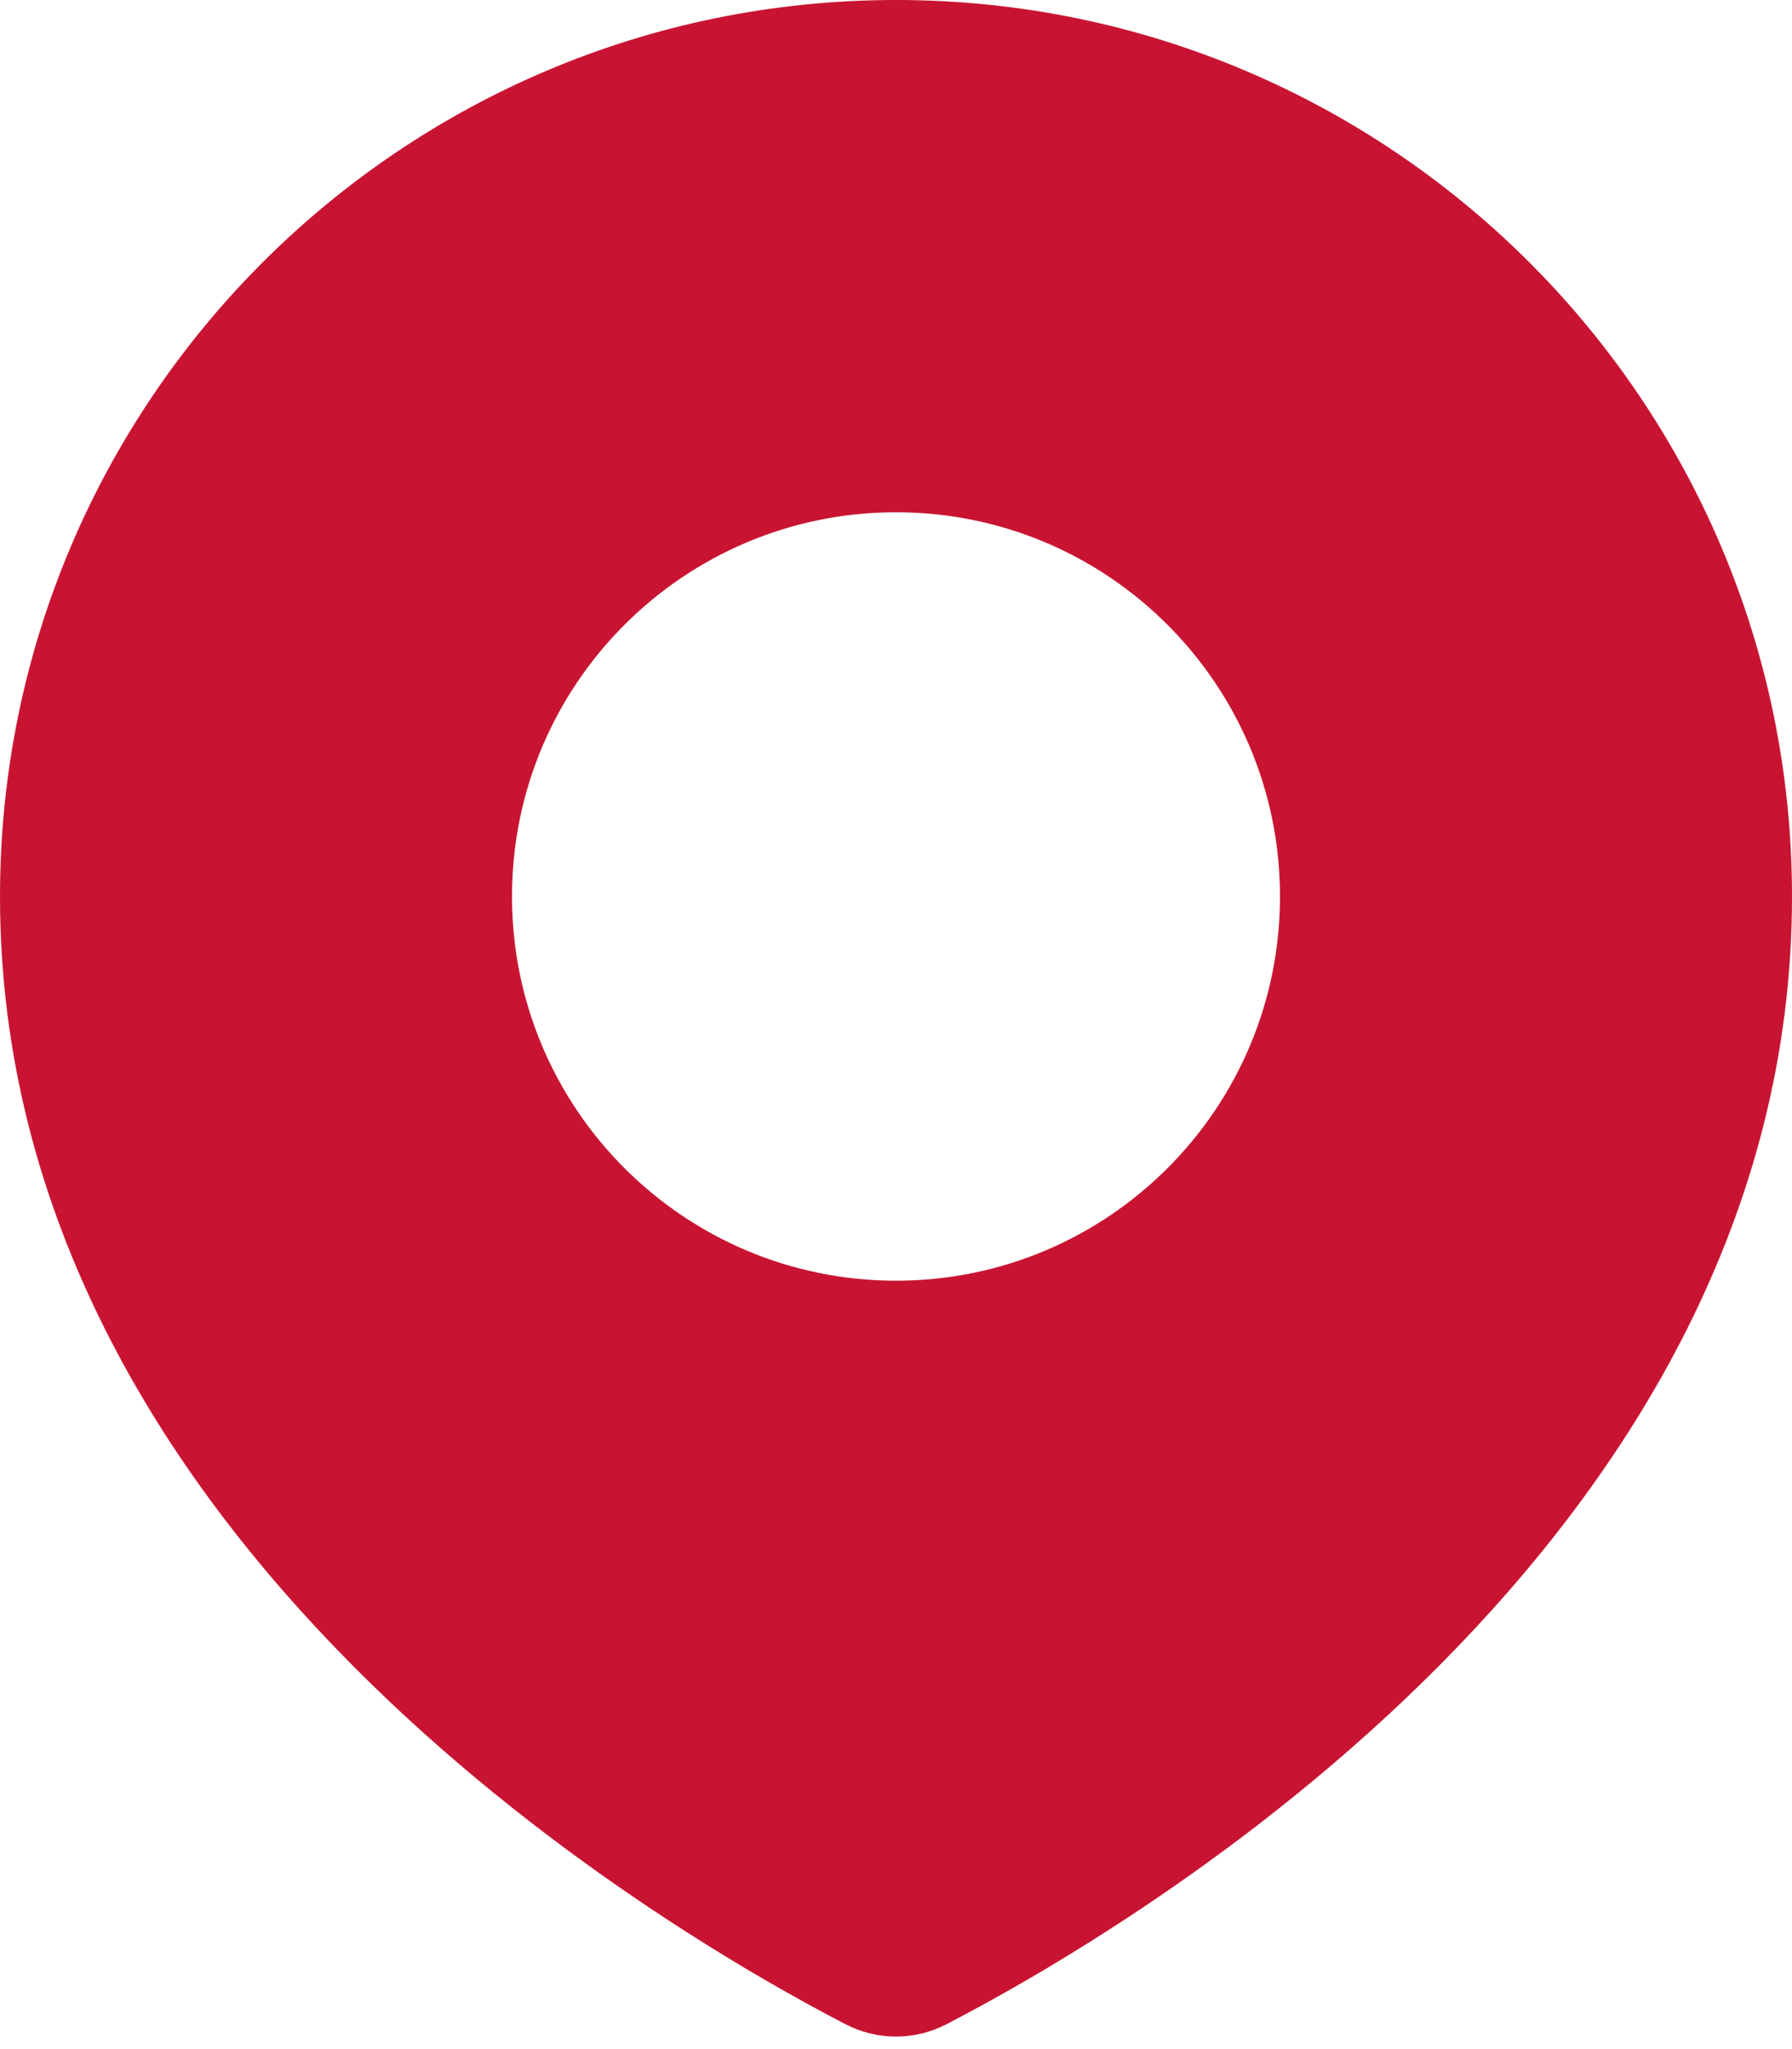
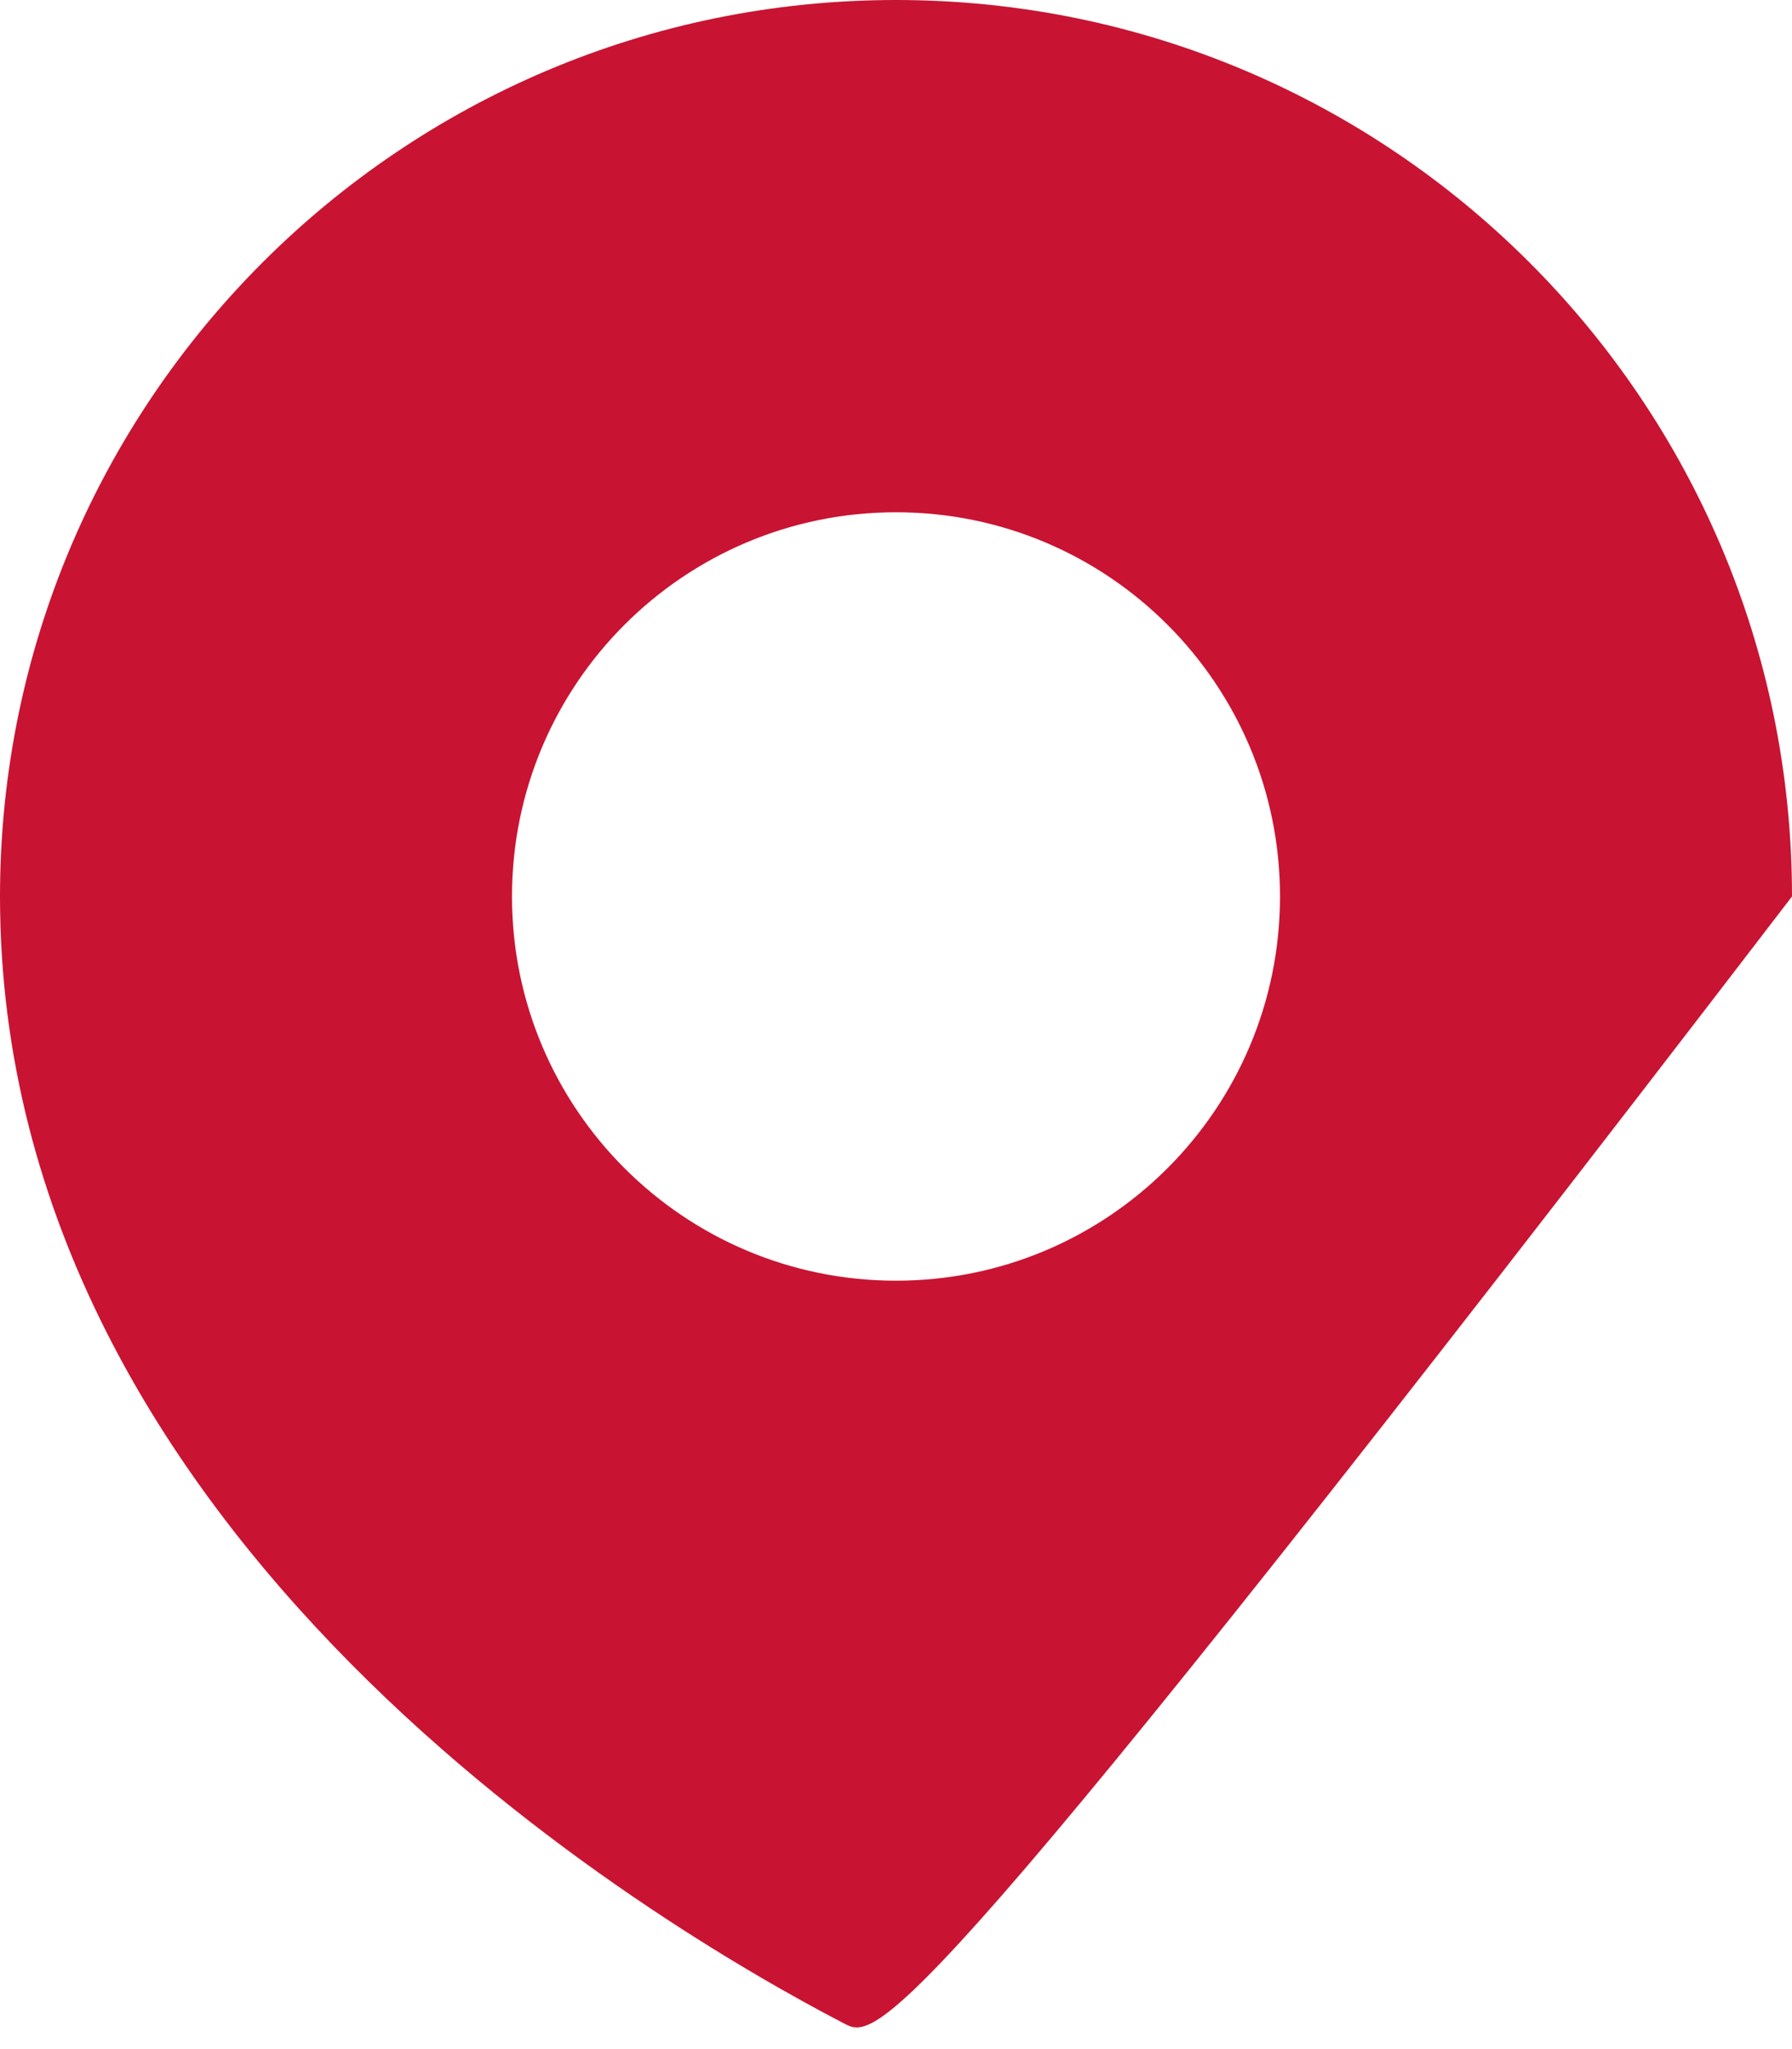
<svg xmlns="http://www.w3.org/2000/svg" width="14" height="16" viewBox="0 0 14 16" fill="none">
-   <path d="M7 0C10.866 0 14 3.134 14 7C14 12.016 8.882 15.034 7.398 15.804C7.146 15.935 6.854 15.935 6.602 15.804C5.118 15.034 0 12.016 0 7C0 3.134 3.134 0 7 0ZM7 4C5.343 4 4 5.343 4 7C4 8.657 5.343 10 7 10C8.657 10 10 8.657 10 7C10 5.343 8.657 4 7 4Z" fill="#C81432" />
+   <path d="M7 0C10.866 0 14 3.134 14 7C7.146 15.935 6.854 15.935 6.602 15.804C5.118 15.034 0 12.016 0 7C0 3.134 3.134 0 7 0ZM7 4C5.343 4 4 5.343 4 7C4 8.657 5.343 10 7 10C8.657 10 10 8.657 10 7C10 5.343 8.657 4 7 4Z" fill="#C81432" />
</svg>